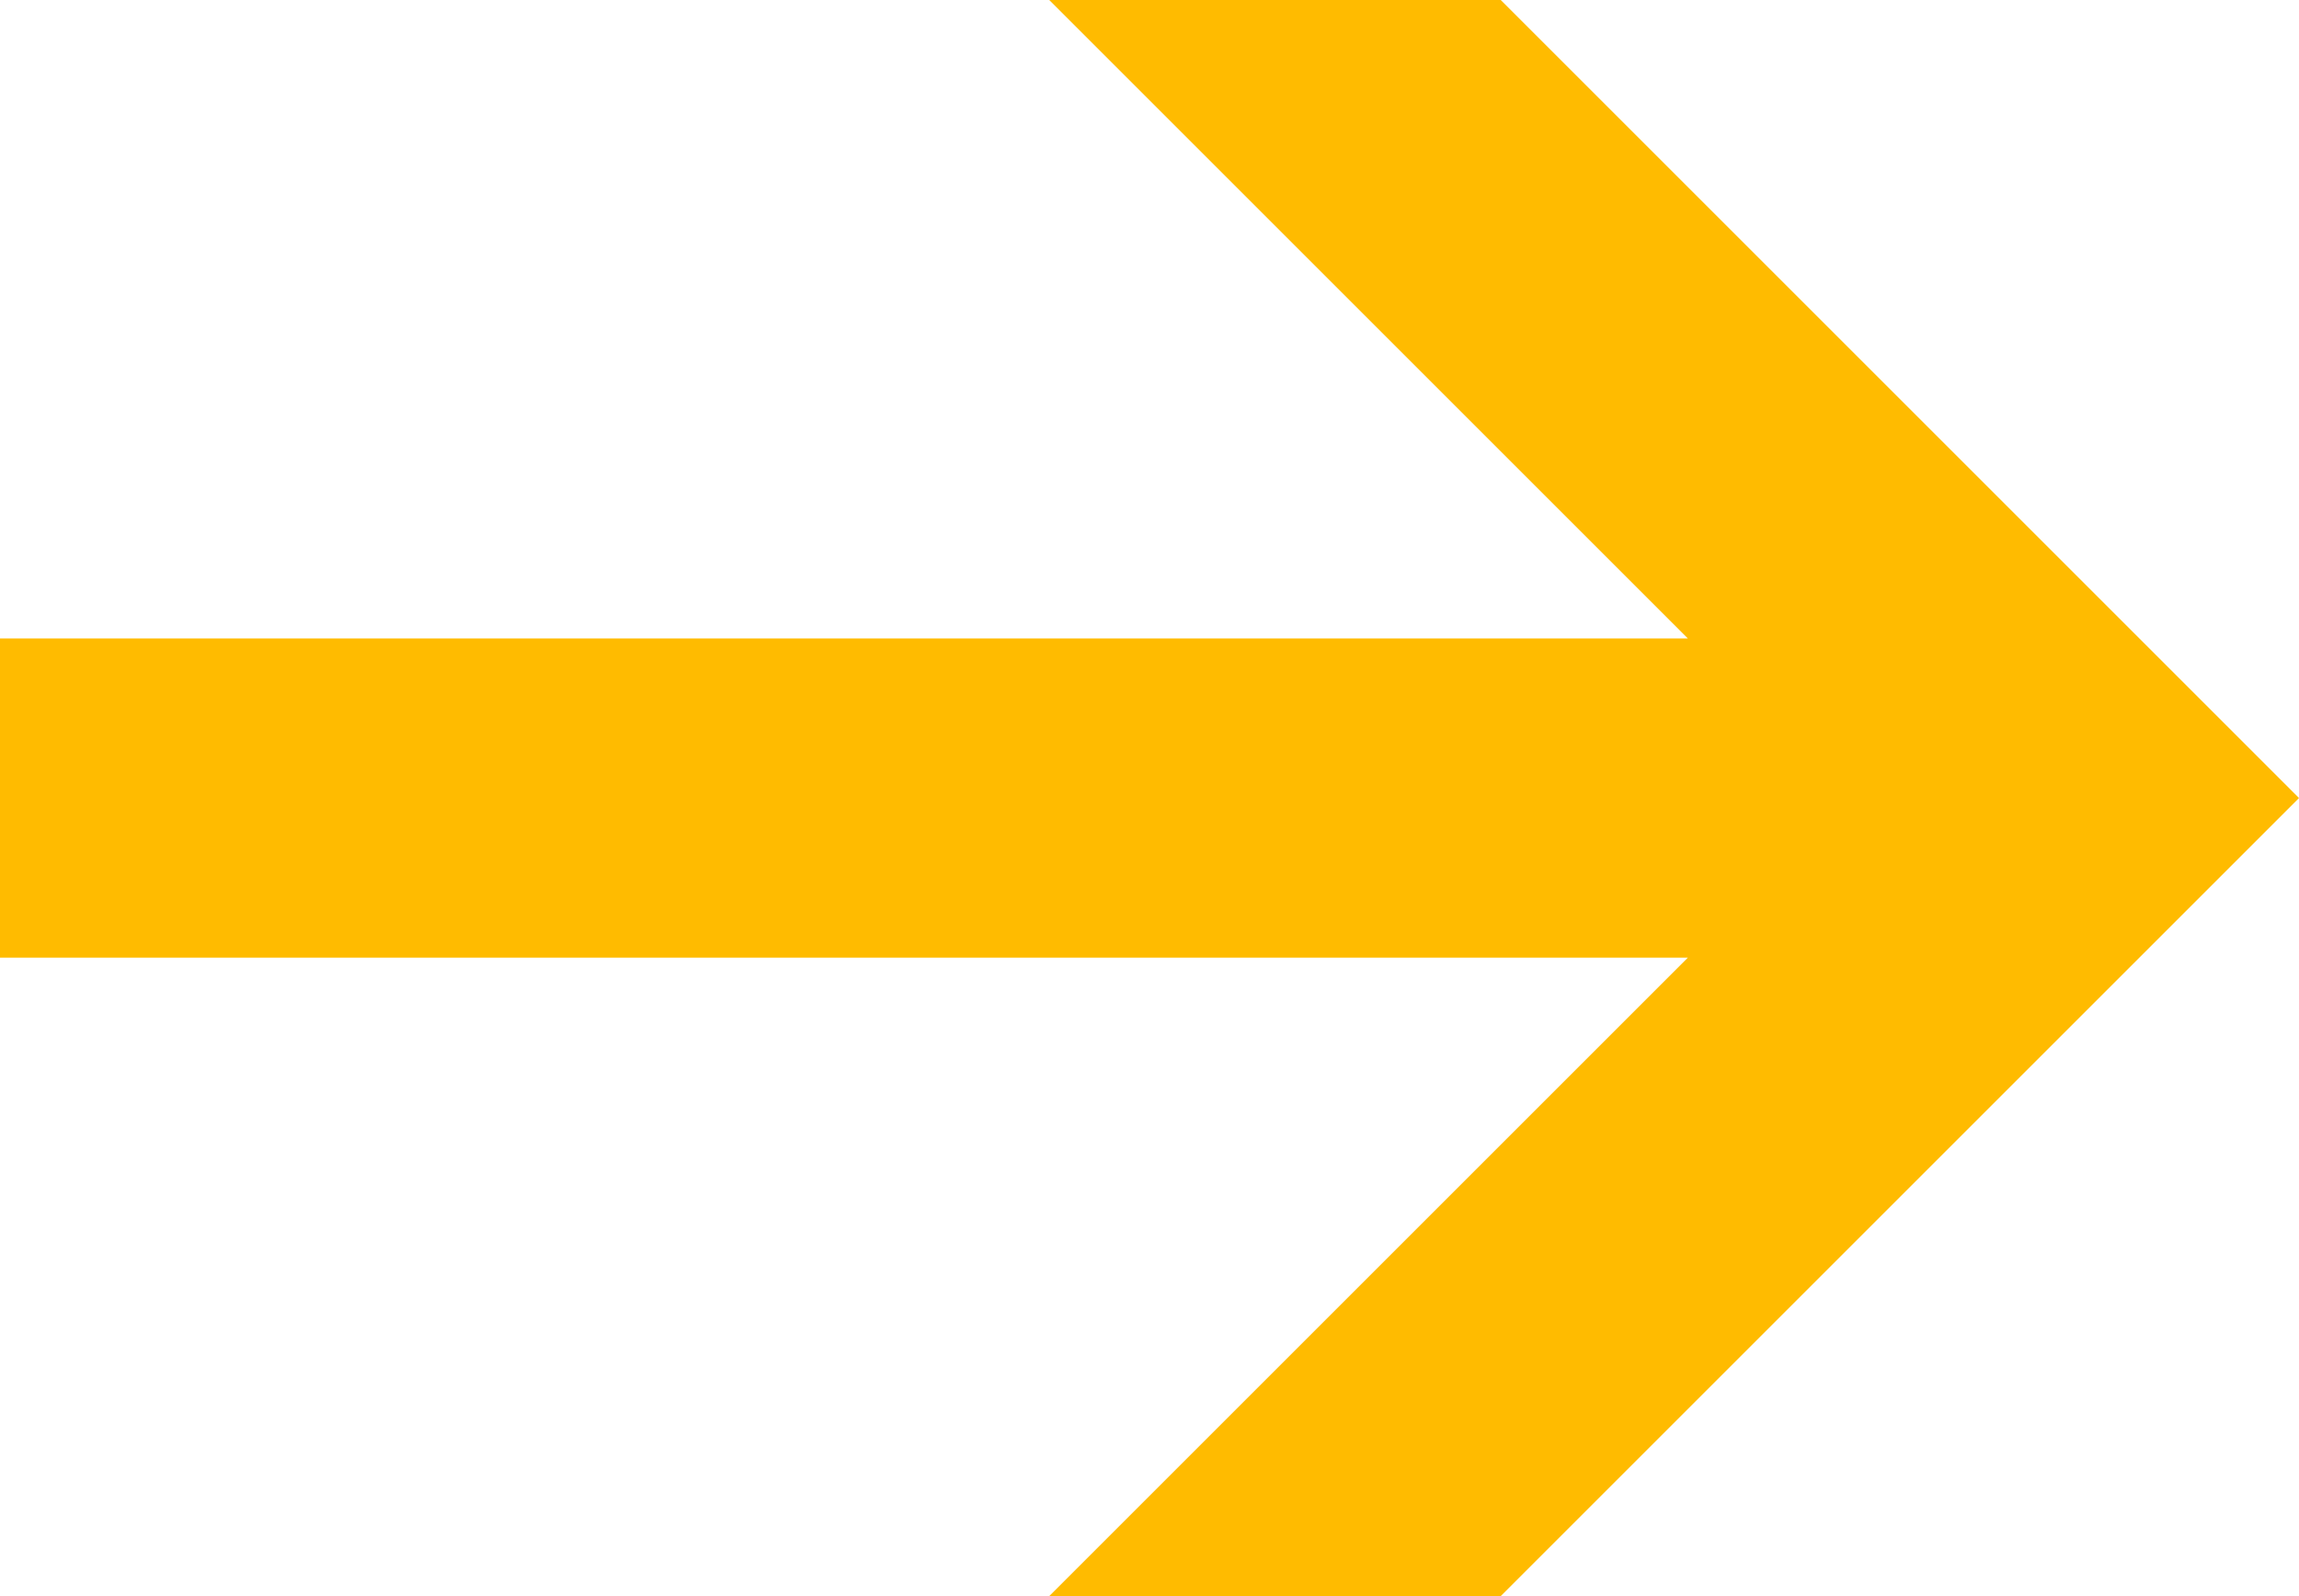
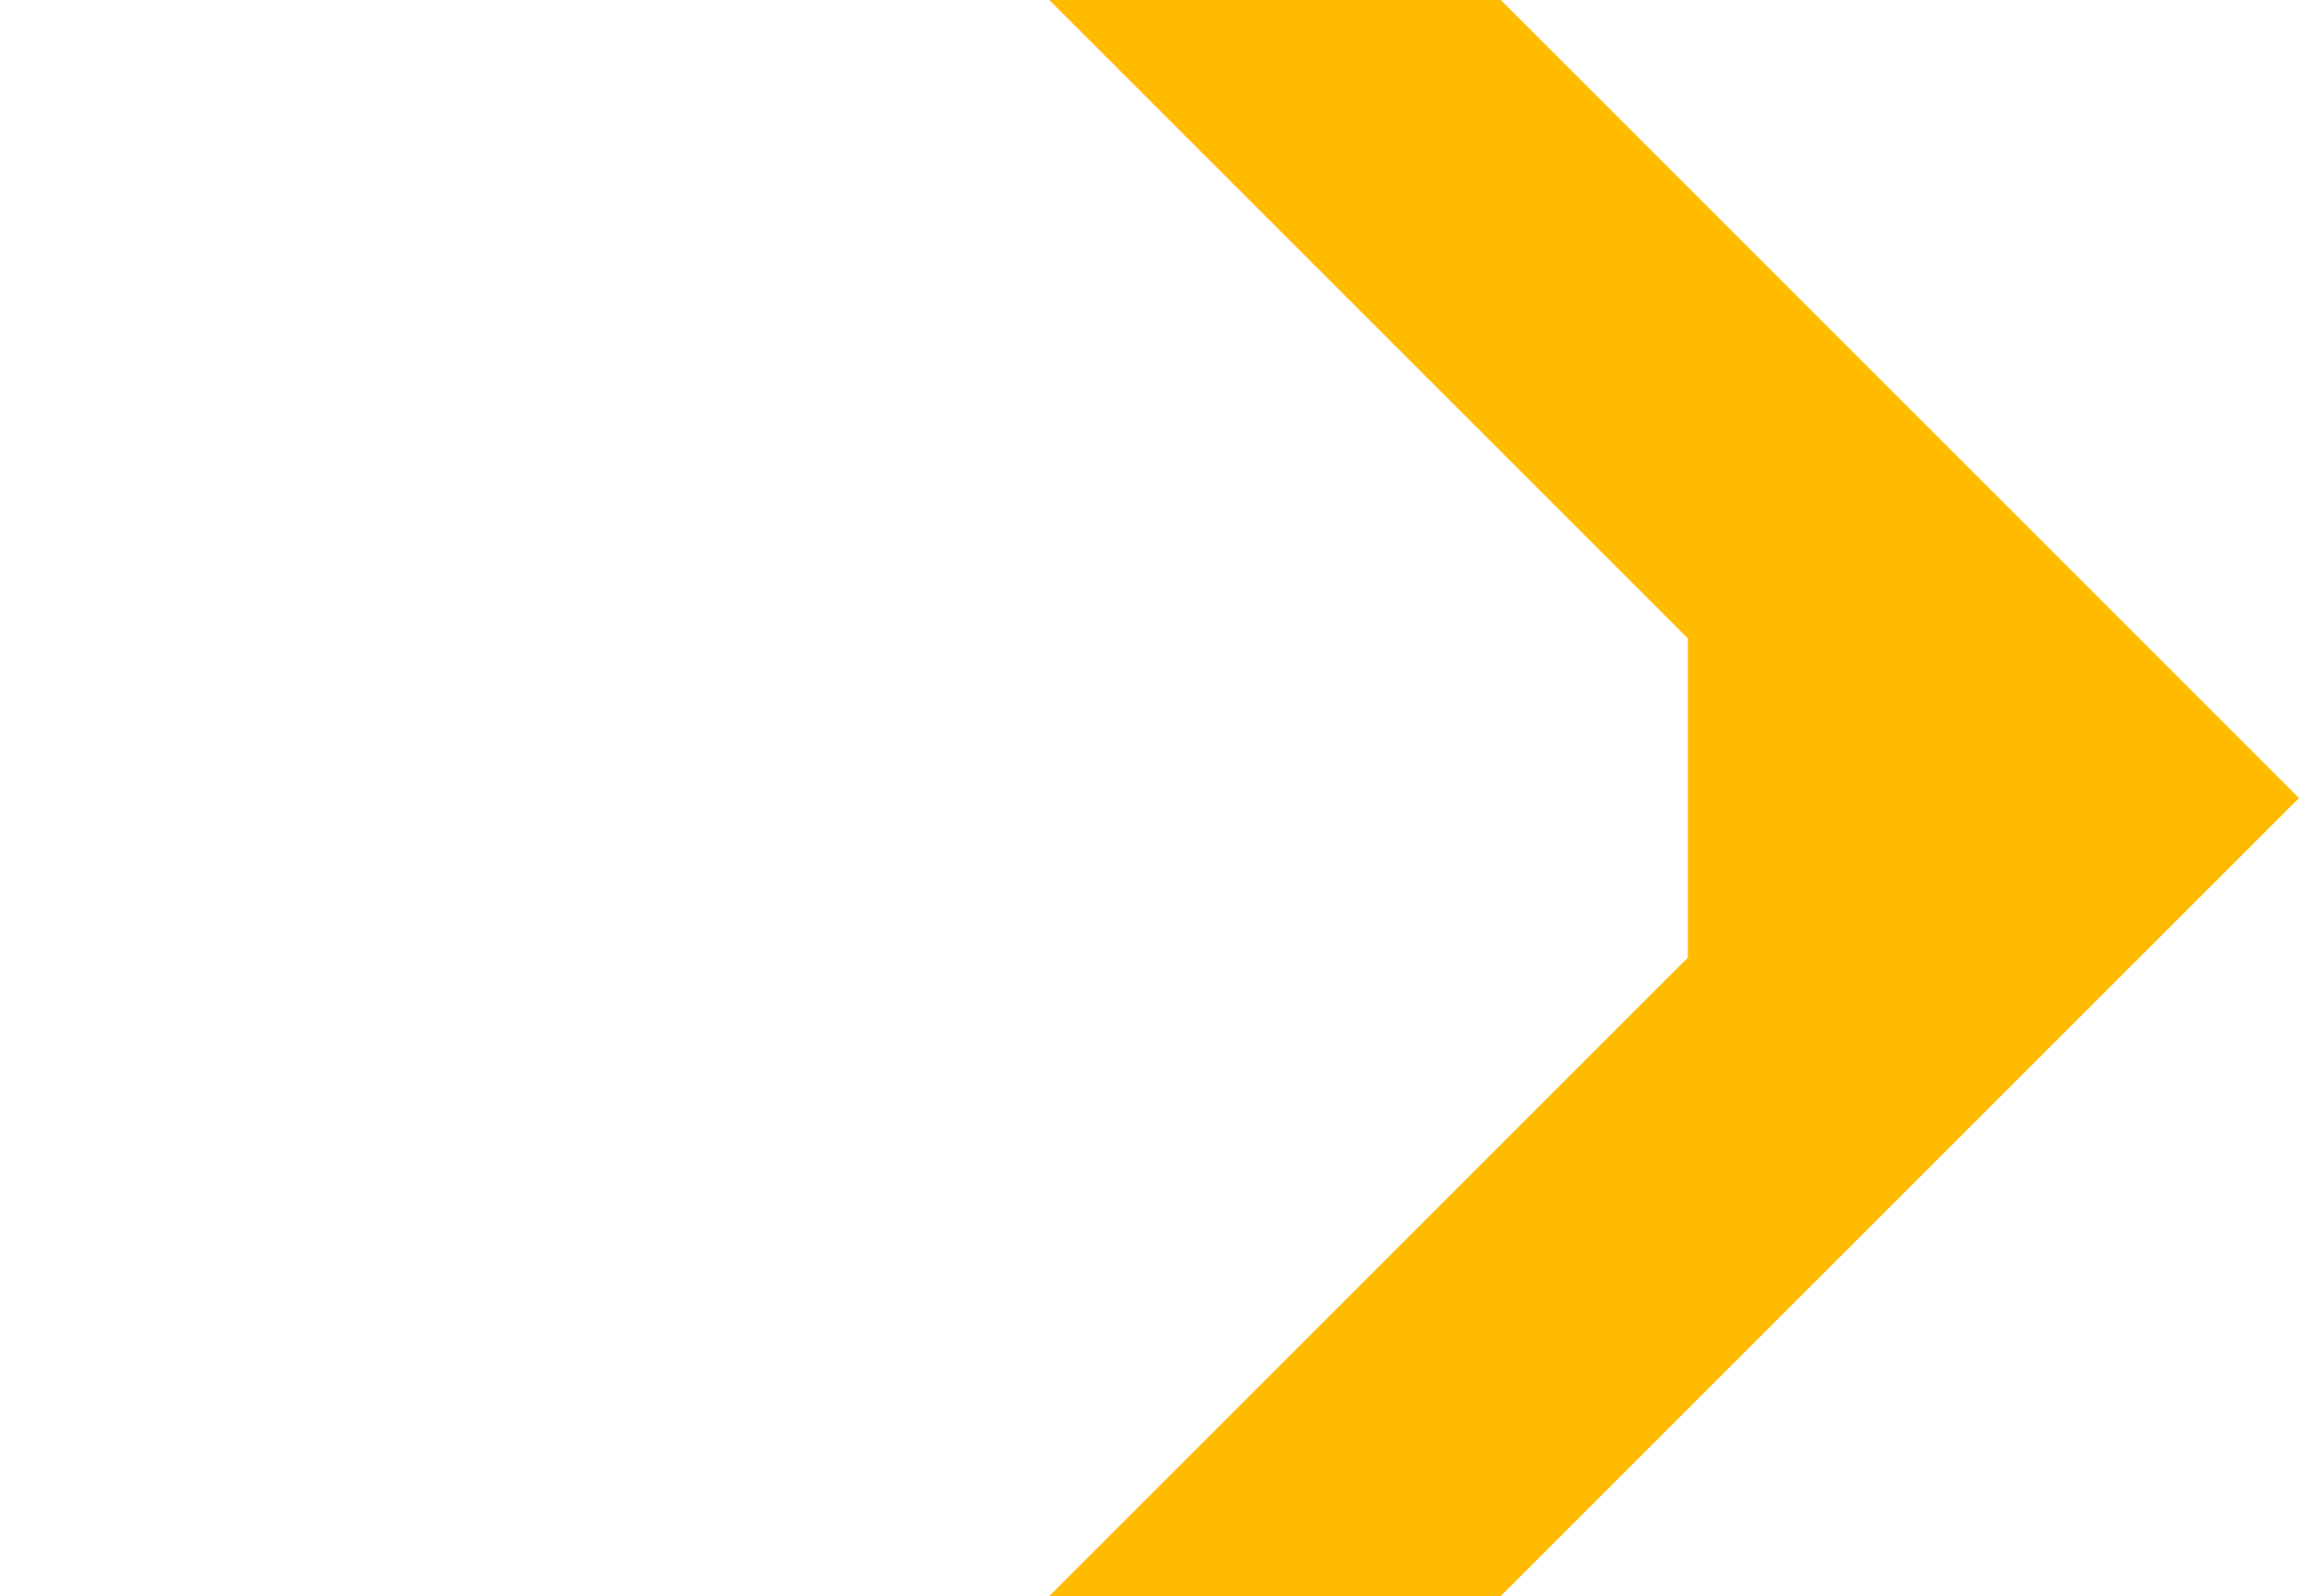
<svg xmlns="http://www.w3.org/2000/svg" width="72" height="50" viewBox="0 0 36 25">
  <defs>
    <style> .cls-1 { fill: #fb0; fill-rule: evenodd; } </style>
  </defs>
-   <path id="Фигура_15_1_копия_3" data-name="Фигура 15 1 копия 3" class="cls-1" d="M1205,3393h26.43l-10,10h7.07l12.5-12.5-12.5-12.5h-7.07l10,10H1205v5Z" transform="translate(-1205 -3378)" />
+   <path id="Фигура_15_1_копия_3" data-name="Фигура 15 1 копия 3" class="cls-1" d="M1205,3393h26.43l-10,10h7.07l12.5-12.5-12.5-12.5h-7.07l10,10v5Z" transform="translate(-1205 -3378)" />
</svg>